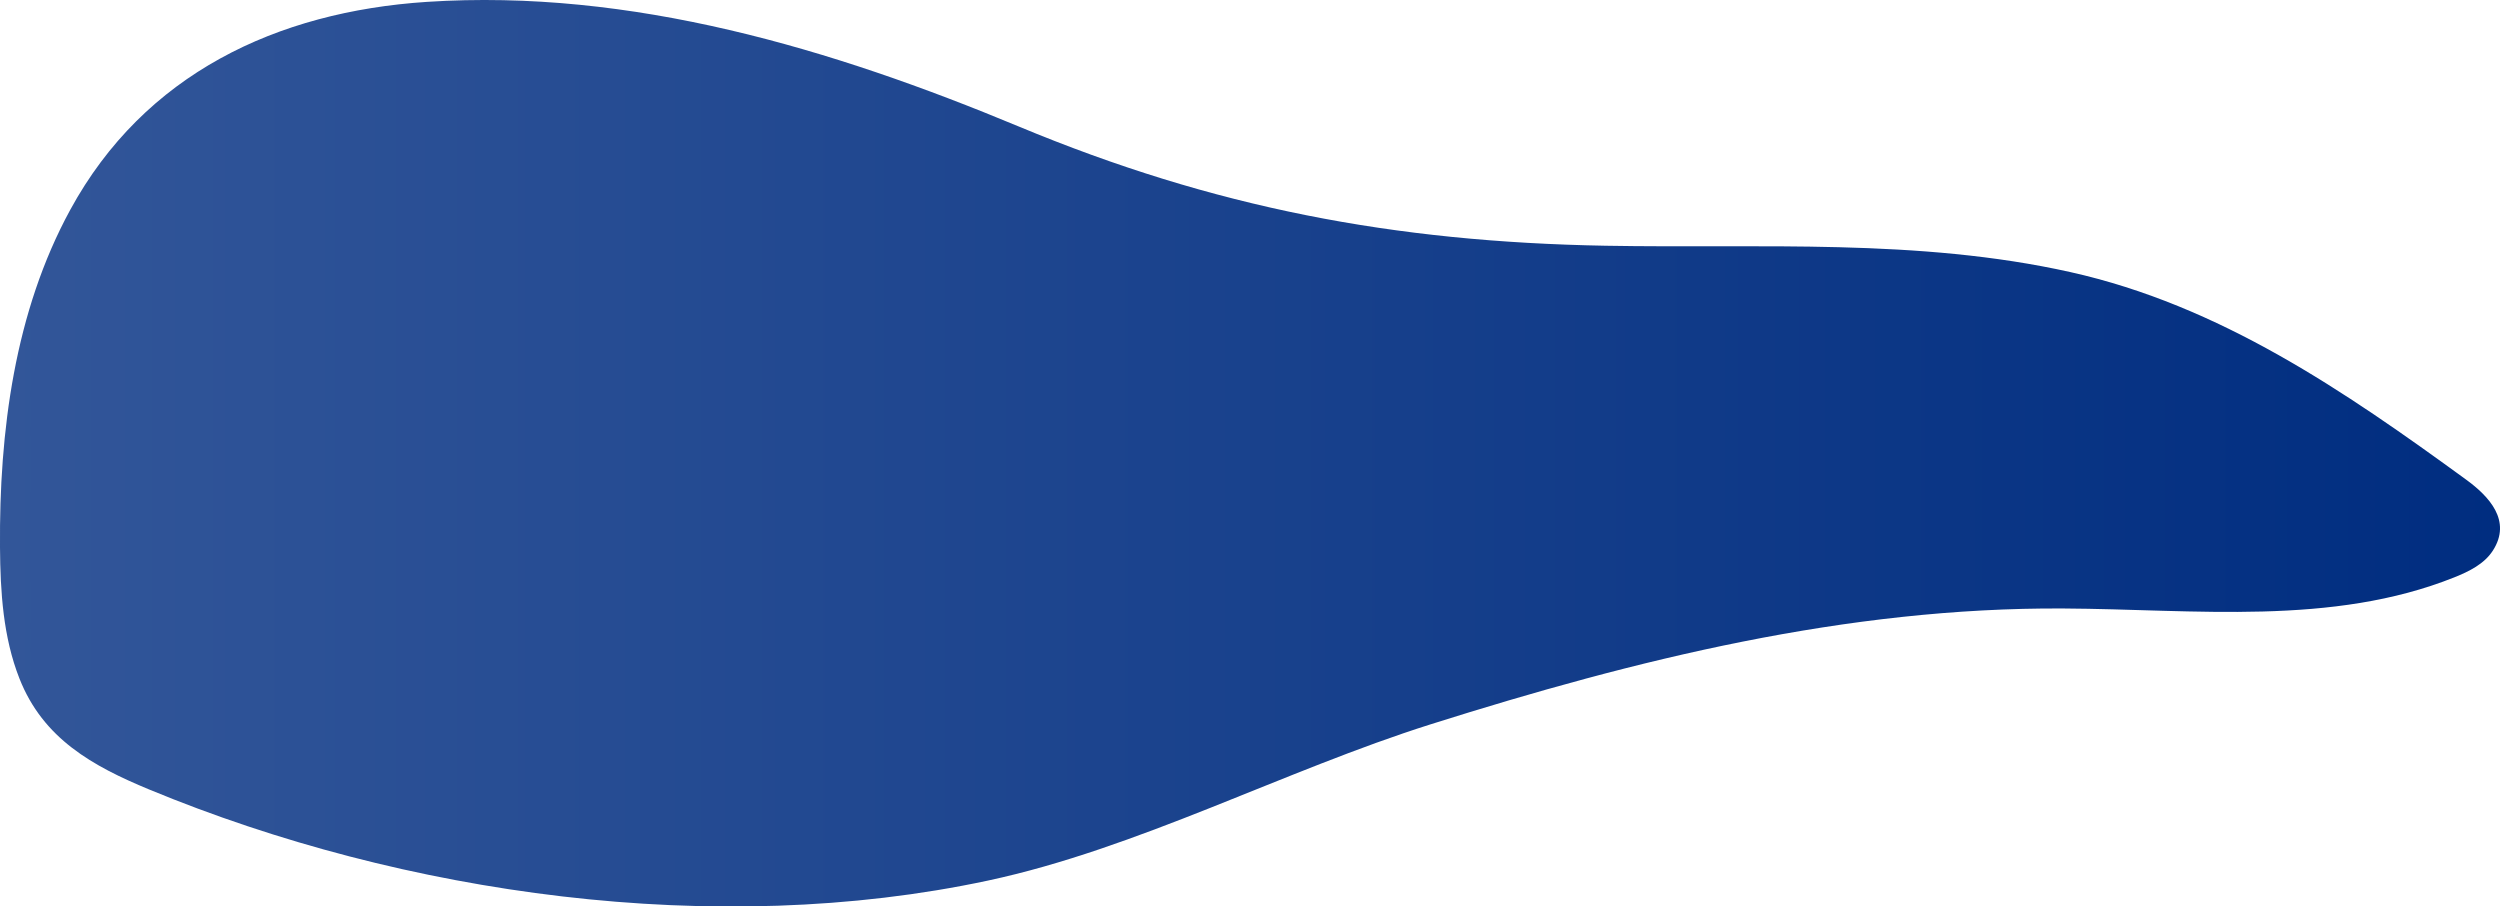
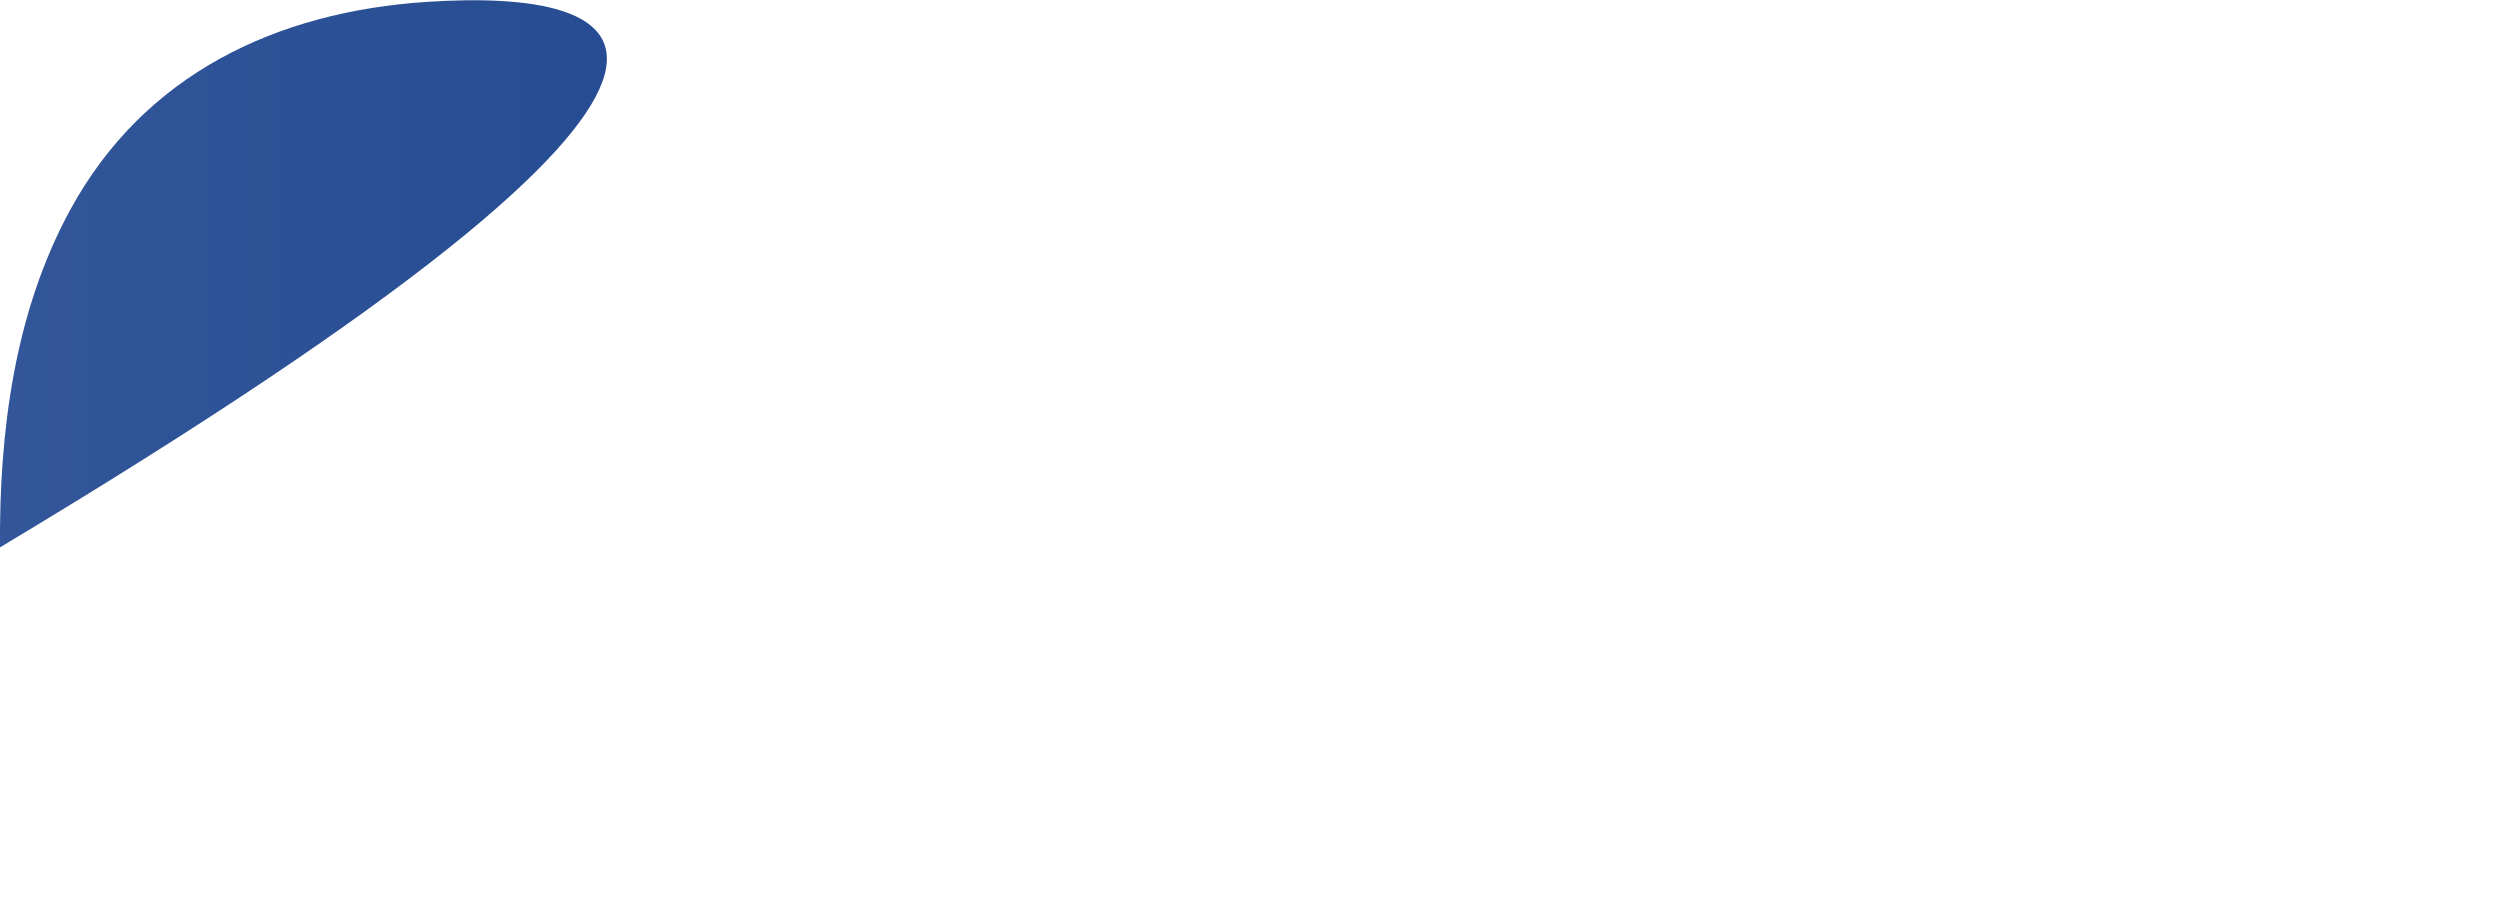
<svg xmlns="http://www.w3.org/2000/svg" id="Layer_1" data-name="Layer 1" viewBox="0 0 520.68 188.79">
  <defs>
    <style> .cls-1 { fill: url(#linear-gradient); } </style>
    <linearGradient id="linear-gradient" x1="0" y1="94.4" x2="520.68" y2="94.4" gradientUnits="userSpaceOnUse">
      <stop offset="0" stop-color="#325699" />
      <stop offset="1" stop-color="#002d80" />
    </linearGradient>
  </defs>
-   <path class="cls-1" d="M88.91,.39C57.69,2.44,30.08,15.36,14.63,43.7,3.05,64.94-.18,89.8,0,114c.07,9.26,.65,18.7,4.05,27.32,4.94,12.54,15.24,18.23,27.05,23.12,53.06,21.97,118.04,31.07,174.66,18.96,31.09-6.65,61.79-22.94,92.25-32.56,42.82-13.52,86.6-24.36,131.74-24.11,27.43,.15,55.96,3.7,81.43-6.49,3.07-1.23,6.22-2.78,8.01-5.56,4.01-6.23-.82-11.32-5.53-14.76-25.39-18.5-51.33-36.3-82.45-43.25-31.73-7.08-64.56-4.91-96.8-5.49-44.1-.79-81.59-7.91-122.27-24.85C173.29,10.15,131.46-2.4,88.91,.39Z" />
+   <path class="cls-1" d="M88.91,.39C57.69,2.44,30.08,15.36,14.63,43.7,3.05,64.94-.18,89.8,0,114C173.29,10.15,131.46-2.4,88.91,.39Z" />
</svg>